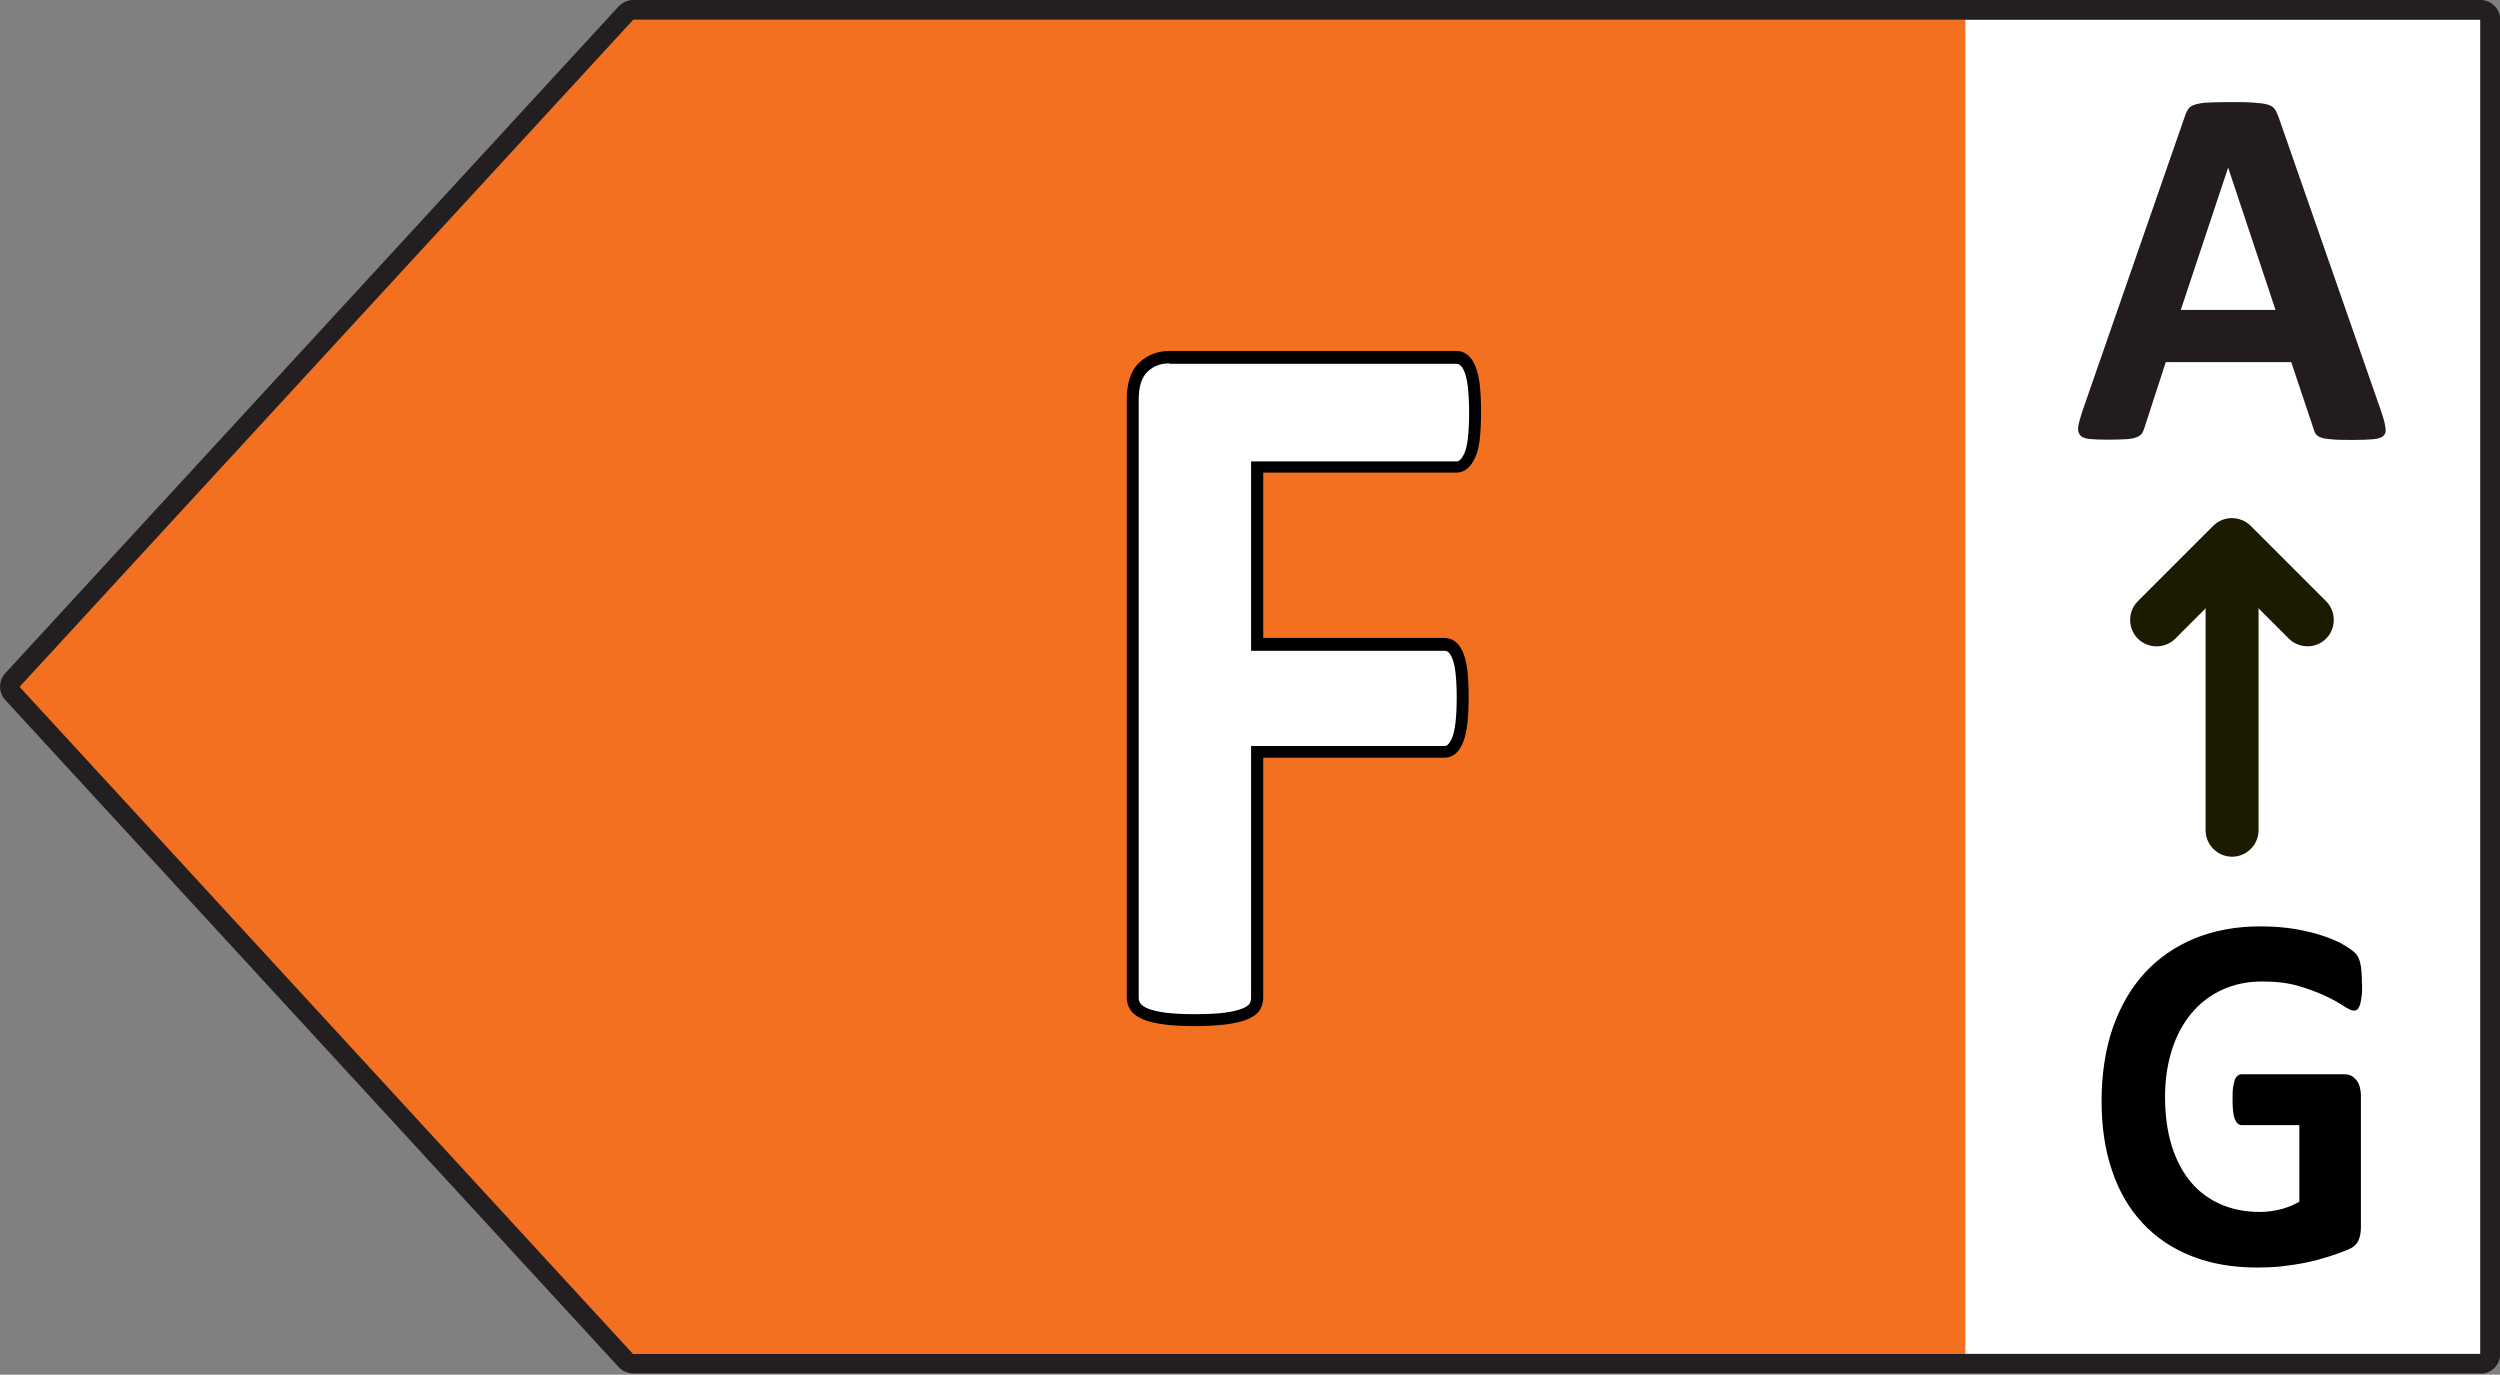
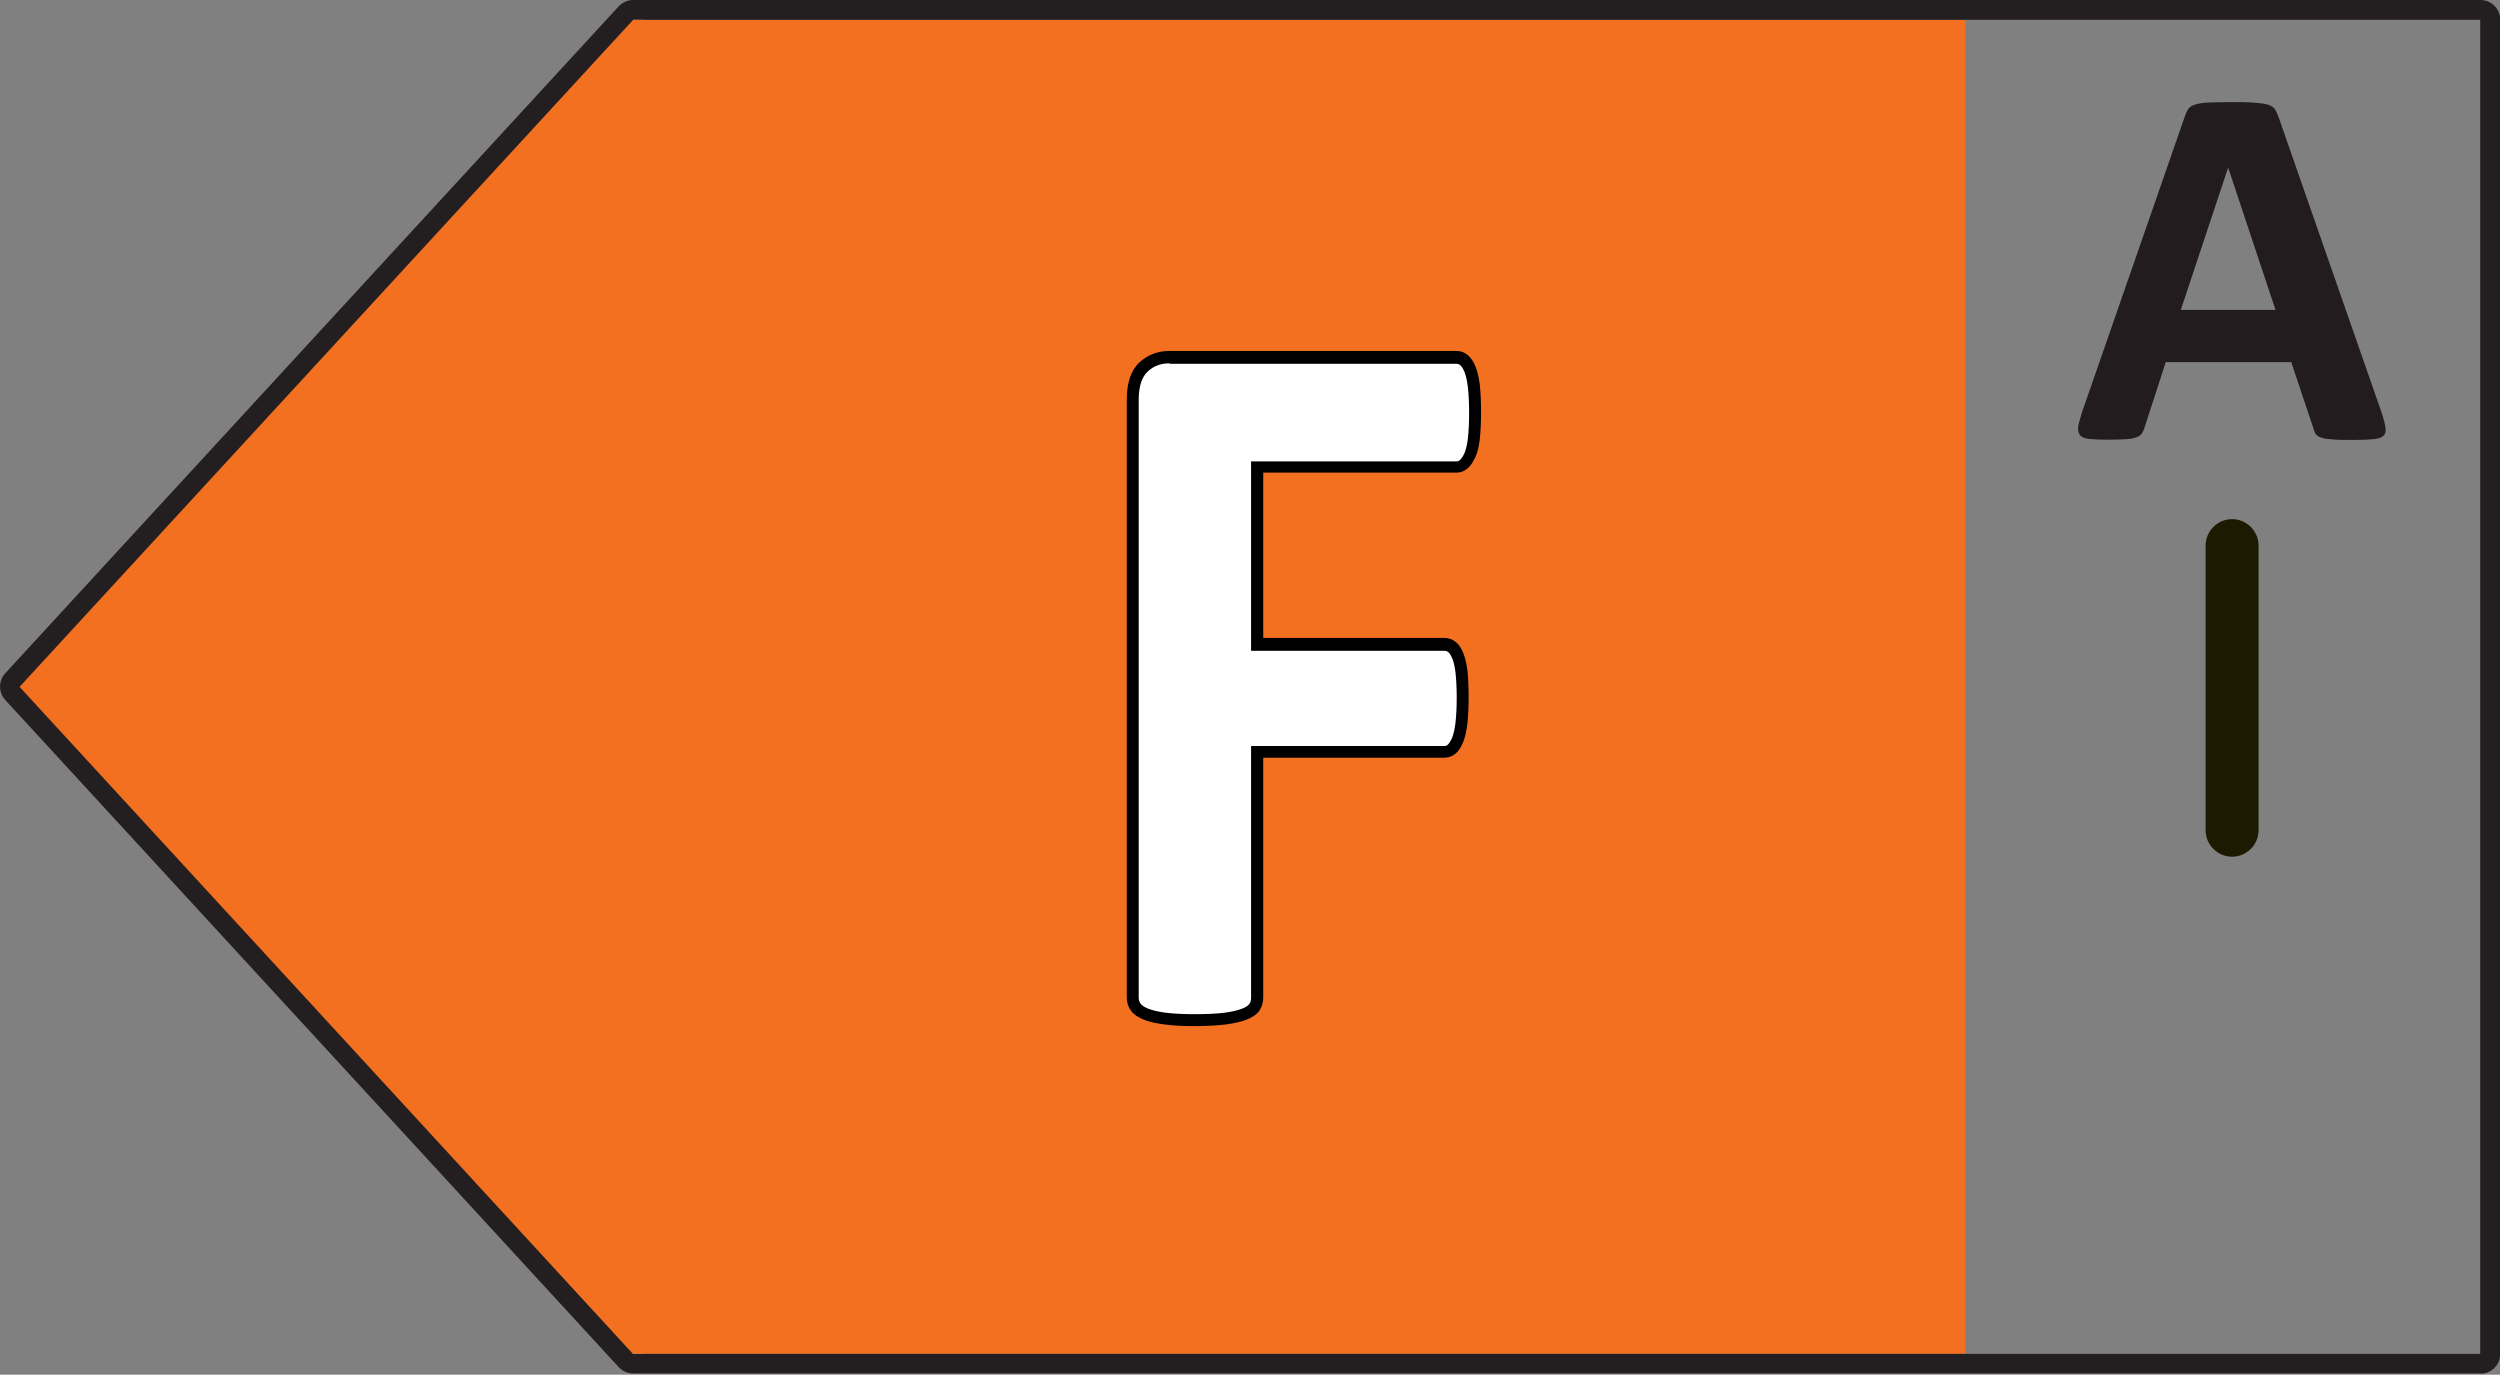
<svg xmlns="http://www.w3.org/2000/svg" id="Calque_1" viewBox="0 0 104.79 57.62">
  <rect x="0" y="0" width="104.79" height="57.62" fill="#808080" stroke="none" />
  <defs>
    <style>
      .cls-1 {
        fill: #1c1a00;
      }

      .cls-2 {
        fill: #231f20;
      }

      .cls-3 {
        fill: #fff;
      }

      .cls-4 {
        fill: #231c1e;
      }

      .cls-5 {
        fill: #f37021;
      }
    </style>
  </defs>
-   <path class="cls-3" d="M26.54.41h77.43c.23,0,.41.19.41.41v55.92c0,.23-.18.41-.41.41H26.54c-.11,0-.23-.05-.3-.13L.52,29.06c-.15-.16-.15-.4,0-.56L26.23.55c.08-.08.19-.13.3-.13Z" />
+   <path class="cls-3" d="M26.54.41c.23,0,.41.19.41.41v55.92c0,.23-.18.41-.41.41H26.54c-.11,0-.23-.05-.3-.13L.52,29.06c-.15-.16-.15-.4,0-.56L26.23.55c.08-.08.19-.13.3-.13Z" />
  <g>
    <polygon class="cls-5" points="25.98 .83 .27 28.79 25.98 56.75 82.38 56.75 82.38 .83 25.98 .83" />
    <path class="cls-2" d="M103.97,57.57H26.54c-.23,0-.45-.1-.61-.27L.22,29.34c-.29-.32-.29-.8,0-1.12L25.93.27c.16-.17.38-.27.61-.27h77.43c.46,0,.83.37.83.83v55.92c0,.46-.37.83-.83.83ZM26.54.83h0L.82,28.79l25.71,27.96h77.43s0-55.92,0-55.92H26.54Z" />
    <path class="cls-3" d="M61.82,17.28c0,.43-.02.79-.05,1.08-.03.29-.09.52-.16.69s-.15.3-.25.38c-.09.08-.2.13-.32.13h-8.36v7.44h7.84c.12,0,.22.04.32.11.09.07.17.19.25.36s.12.4.16.68c.03.29.05.64.05,1.07s-.02.78-.05,1.07c-.03.29-.09.52-.16.71-.07.18-.15.32-.25.39-.09.08-.2.12-.32.12h-7.84v10.3c0,.16-.04.29-.12.41-.08.11-.22.21-.42.29s-.47.14-.8.18c-.33.04-.75.06-1.26.06s-.92-.02-1.25-.06c-.34-.04-.6-.1-.8-.18-.2-.08-.34-.17-.42-.29-.09-.11-.13-.25-.13-.41v-25.07c0-.63.15-1.08.44-1.36.3-.28.66-.42,1.1-.42h12.03c.12,0,.22.04.32.12.09.08.17.21.25.38.07.18.12.42.16.72.03.3.05.66.05,1.09Z" />
    <path d="M50.09,43.01c-.51,0-.94-.02-1.29-.07-.36-.05-.64-.11-.86-.2-.24-.1-.42-.22-.53-.37-.12-.16-.18-.34-.18-.56v-25.07c0-.7.18-1.22.52-1.54.34-.32.77-.49,1.27-.49h12.03c.18,0,.34.06.48.18.13.11.23.26.32.48.08.2.14.46.18.78.03.31.05.68.05,1.12s-.02.81-.05,1.11c-.04.32-.09.57-.18.76-.09.2-.19.36-.31.47-.14.13-.31.2-.49.2h-8.1v6.93h7.59c.17,0,.33.05.47.16.13.1.23.25.32.46.08.2.14.44.18.75.03.3.05.66.05,1.1s-.02.8-.05,1.1c-.04.31-.09.56-.17.77-.09.23-.19.39-.32.5-.14.12-.3.18-.48.18h-7.59v10.05c0,.21-.06.4-.16.55-.11.16-.29.28-.54.38-.22.09-.51.15-.86.2-.34.04-.78.07-1.3.07ZM49.02,15.23c-.37,0-.67.11-.92.35-.24.23-.37.62-.37,1.17v25.07c0,.1.03.19.08.25.06.08.17.15.32.21.18.07.43.13.74.17.33.04.74.06,1.22.06s.91-.02,1.23-.06c.31-.04.56-.1.74-.17.19-.07.27-.15.31-.2.05-.07.07-.16.07-.26v-10.55h8.1c.06,0,.11-.02.15-.06.03-.03.1-.11.18-.29.06-.16.11-.38.14-.64.03-.27.05-.62.05-1.04s-.02-.76-.05-1.04c-.03-.26-.08-.47-.14-.61-.07-.17-.14-.24-.17-.26-.05-.04-.1-.05-.16-.05h-8.1v-7.94h8.61c.05,0,.1-.02.15-.06.06-.06.13-.16.19-.3.06-.15.11-.36.14-.62.03-.28.05-.64.05-1.05s-.02-.77-.05-1.06c-.03-.27-.08-.49-.14-.65-.07-.17-.13-.25-.18-.29-.05-.04-.09-.06-.15-.06h-12.03Z" />
    <path class="cls-4" d="M99.83,17.31c.09.26.14.46.16.62.02.15,0,.26-.09.34-.08.08-.22.12-.42.14-.2.02-.48.03-.83.03s-.65,0-.86-.02-.36-.03-.47-.07c-.11-.03-.18-.08-.23-.13s-.08-.13-.11-.23l-.94-2.81h-5.26l-.89,2.74c-.03.1-.07.19-.11.25-.05.07-.12.12-.23.16-.1.04-.25.07-.44.08-.19.01-.44.02-.75.02-.33,0-.59-.01-.78-.03s-.32-.07-.39-.16-.1-.2-.08-.35.08-.35.16-.61l4.32-12.43c.04-.12.09-.22.15-.3.06-.08.15-.13.28-.17.13-.04.3-.07.52-.08.22-.01.52-.02.89-.02.43,0,.76,0,1.02.02s.45.04.59.08c.14.04.24.1.3.18.06.08.11.19.16.32l4.33,12.42ZM93.4,7.04h-.01l-1.98,5.95h3.97l-1.98-5.95Z" />
    <path class="cls-1" d="M93.56,35.91c-.61,0-1.11-.5-1.11-1.11v-11.93c0-.61.5-1.11,1.11-1.11s1.11.5,1.11,1.11v11.93c0,.61-.5,1.11-1.11,1.11Z" />
-     <path class="cls-1" d="M96.72,27.09c-.28,0-.57-.11-.78-.32l-2.38-2.38-2.38,2.38c-.43.43-1.14.43-1.57,0s-.43-1.14,0-1.57l3.16-3.16c.43-.43,1.13-.43,1.57,0l3.16,3.16c.43.43.43,1.14,0,1.57-.22.22-.5.32-.78.32Z" />
-     <path d="M99.01,41.23c0,.21,0,.38-.02.53s-.04.27-.07.36c-.03.09-.07.15-.11.19-.04.04-.09.05-.15.05-.09,0-.22-.06-.42-.19s-.44-.27-.76-.42c-.32-.15-.69-.29-1.13-.42-.44-.13-.95-.19-1.53-.19-.62,0-1.18.12-1.68.35s-.93.56-1.28.98-.63.93-.82,1.53c-.19.6-.29,1.25-.29,1.97,0,.79.1,1.49.29,2.09.19.6.47,1.11.81,1.51.35.41.77.71,1.26.92.49.21,1.03.31,1.62.31.29,0,.58-.04.86-.11s.55-.18.79-.32v-3.21h-2.42c-.12,0-.21-.08-.28-.24s-.1-.43-.1-.82c0-.2,0-.37.02-.5.02-.13.04-.24.07-.33.03-.08.07-.14.12-.18.05-.04.1-.06.16-.06h4.32c.11,0,.2.02.28.06.08.04.15.1.22.18.06.08.11.17.14.28.03.11.05.24.05.38v5.5c0,.21-.03.4-.1.56-.07.16-.21.29-.42.38s-.48.19-.79.29c-.32.1-.64.19-.98.26-.34.07-.68.12-1.03.16-.35.04-.69.05-1.04.05-1.02,0-1.93-.16-2.74-.48-.81-.32-1.49-.78-2.05-1.38-.56-.6-.99-1.33-1.28-2.2-.3-.87-.44-1.85-.44-2.94s.16-2.15.47-3.05c.32-.9.76-1.67,1.34-2.3.58-.63,1.28-1.11,2.1-1.45.82-.33,1.73-.5,2.74-.5.55,0,1.06.04,1.51.12.45.08.85.18,1.19.3.34.12.62.24.84.38.22.13.38.25.47.35s.15.24.19.42c.04.18.06.45.06.81Z" />
  </g>
</svg>